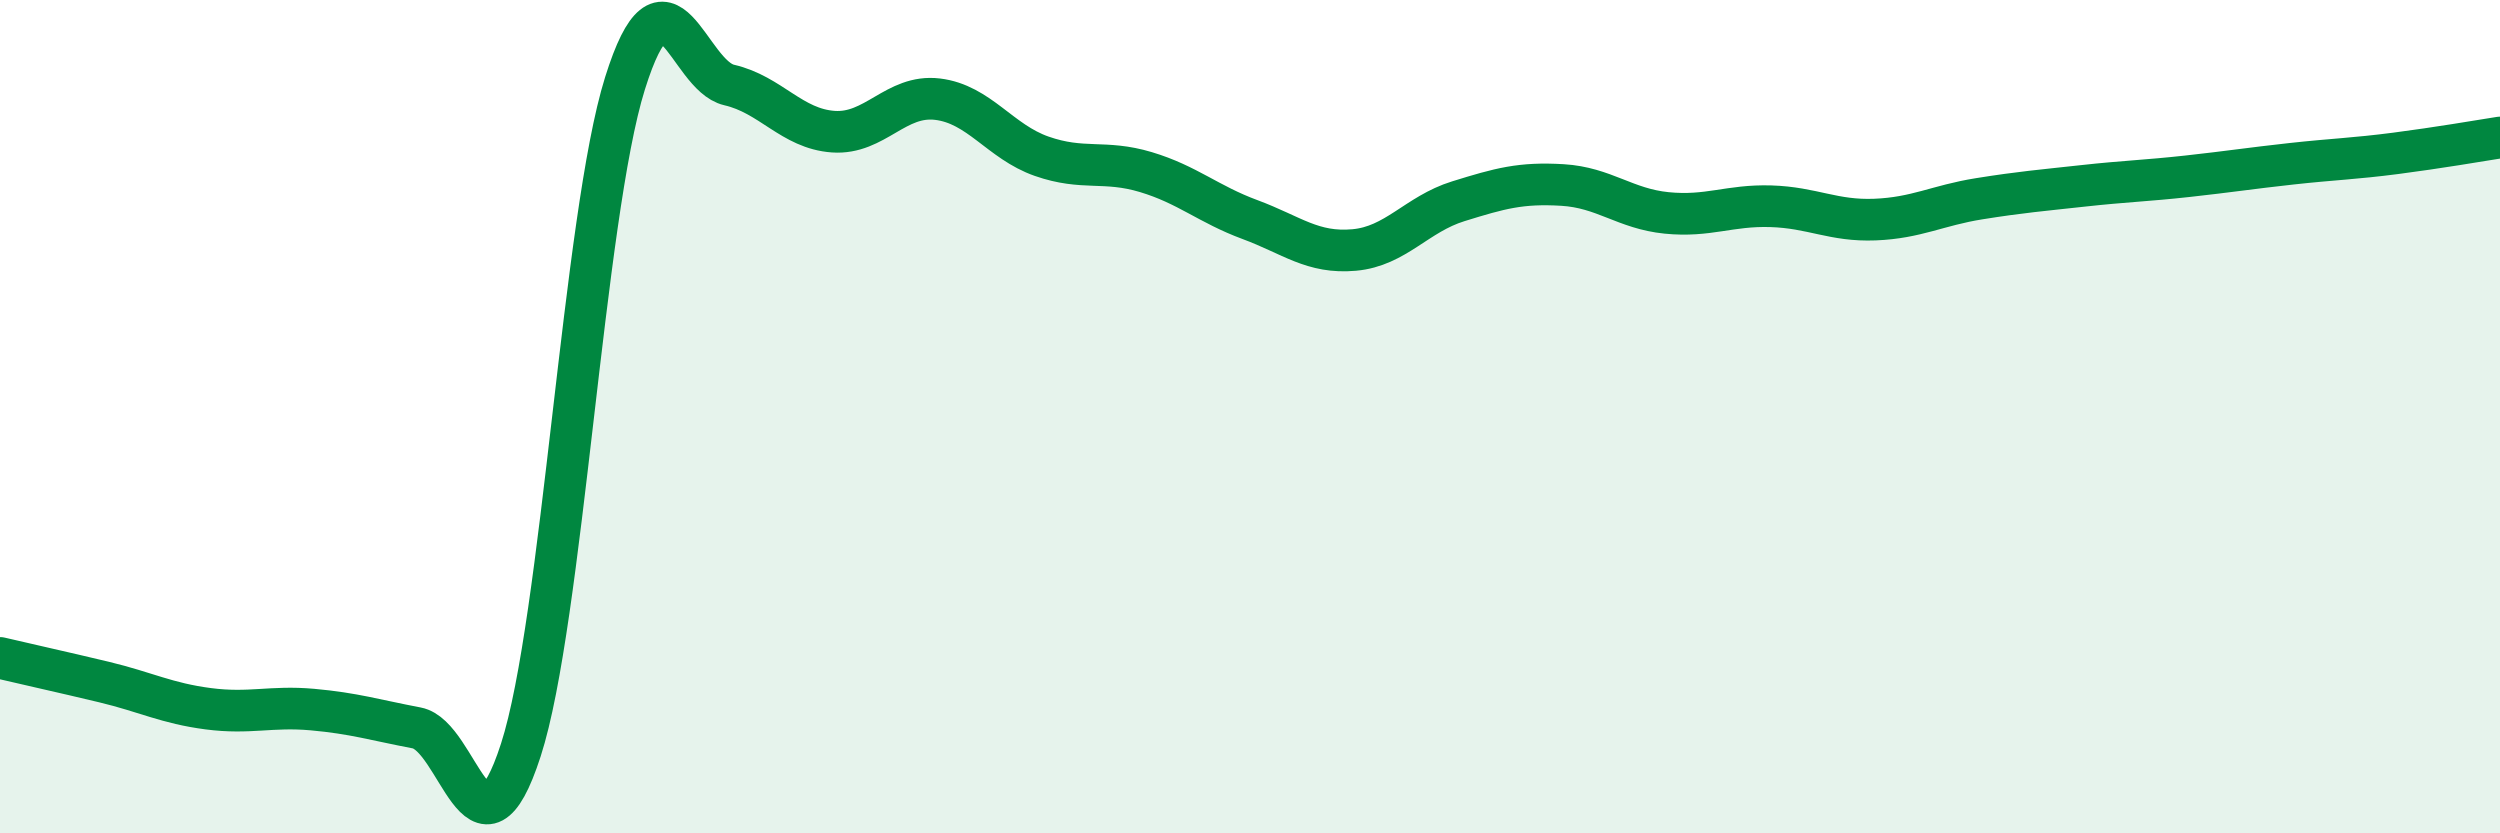
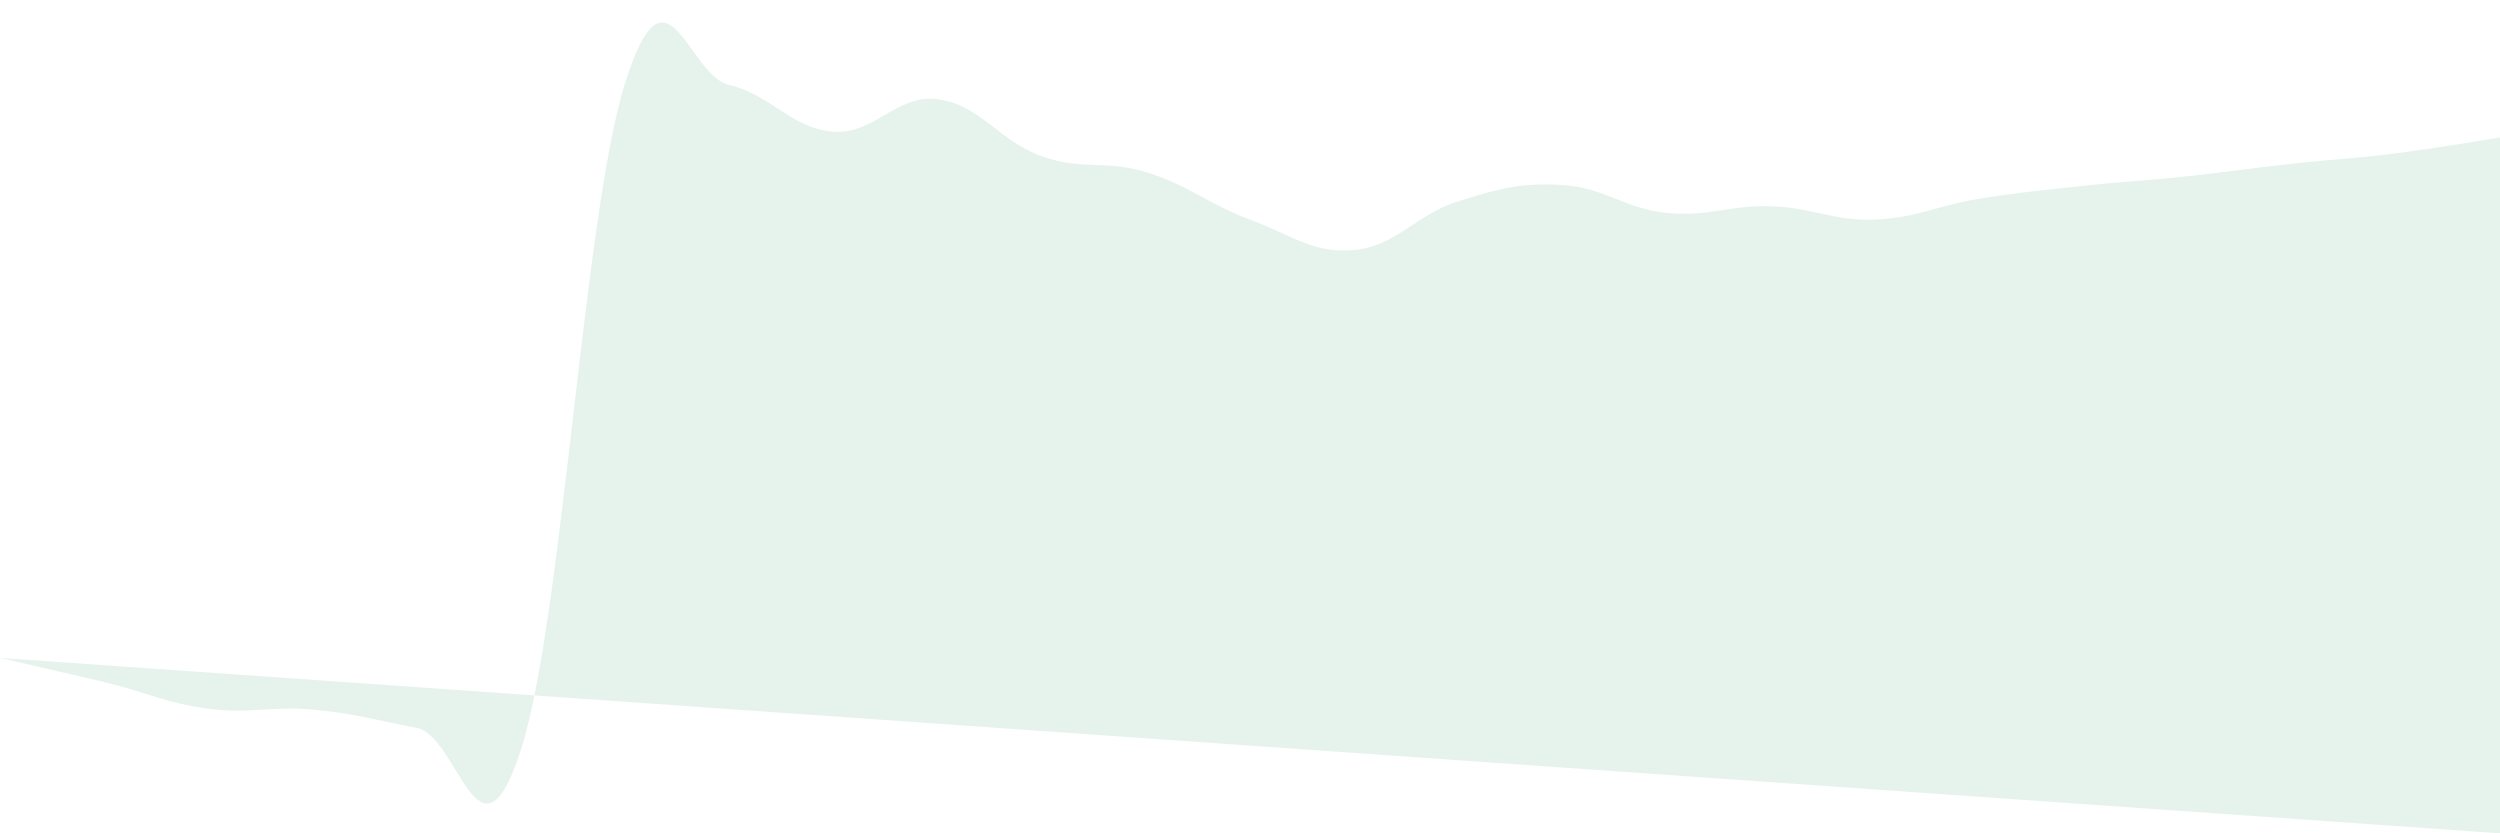
<svg xmlns="http://www.w3.org/2000/svg" width="60" height="20" viewBox="0 0 60 20">
-   <path d="M 0,15.79 C 0.5,15.91 1.5,16.13 2.5,16.37 C 3.5,16.61 4,16.88 5,17.01 C 6,17.14 6.5,16.94 7.5,17.03 C 8.5,17.12 9,17.28 10,17.47 C 11,17.66 11.5,21.09 12.5,18 C 13.5,14.91 14,5.19 15,2 C 16,-1.19 16.5,1.81 17.5,2.04 C 18.5,2.27 19,3.09 20,3.16 C 21,3.23 21.5,2.26 22.5,2.38 C 23.5,2.5 24,3.4 25,3.75 C 26,4.1 26.5,3.83 27.5,4.13 C 28.5,4.43 29,4.9 30,5.27 C 31,5.64 31.5,6.09 32.5,6 C 33.5,5.91 34,5.14 35,4.83 C 36,4.52 36.5,4.38 37.5,4.44 C 38.5,4.5 39,5.01 40,5.11 C 41,5.21 41.5,4.92 42.5,4.95 C 43.5,4.98 44,5.31 45,5.27 C 46,5.23 46.5,4.93 47.5,4.77 C 48.5,4.61 49,4.57 50,4.46 C 51,4.35 51.5,4.34 52.5,4.23 C 53.5,4.12 54,4.04 55,3.93 C 56,3.82 56.5,3.81 57.5,3.68 C 58.5,3.55 59.5,3.38 60,3.3L60 20L0 20Z" fill="#008740" opacity="0.1" stroke-linecap="round" stroke-linejoin="round" />
-   <path d="M 0,15.79 C 0.5,15.91 1.5,16.13 2.5,16.37 C 3.5,16.61 4,16.88 5,17.01 C 6,17.14 6.5,16.94 7.5,17.03 C 8.5,17.12 9,17.28 10,17.47 C 11,17.66 11.5,21.09 12.5,18 C 13.5,14.91 14,5.19 15,2 C 16,-1.19 16.5,1.81 17.5,2.04 C 18.5,2.27 19,3.09 20,3.16 C 21,3.23 21.5,2.26 22.5,2.38 C 23.5,2.5 24,3.4 25,3.75 C 26,4.1 26.5,3.83 27.5,4.13 C 28.5,4.43 29,4.9 30,5.27 C 31,5.64 31.5,6.09 32.5,6 C 33.5,5.91 34,5.14 35,4.83 C 36,4.52 36.5,4.38 37.5,4.44 C 38.5,4.5 39,5.01 40,5.11 C 41,5.21 41.5,4.92 42.5,4.95 C 43.5,4.98 44,5.31 45,5.27 C 46,5.23 46.5,4.93 47.5,4.77 C 48.5,4.61 49,4.57 50,4.46 C 51,4.35 51.5,4.34 52.5,4.23 C 53.5,4.12 54,4.04 55,3.93 C 56,3.82 56.5,3.81 57.5,3.68 C 58.5,3.55 59.5,3.38 60,3.3" stroke="#008740" stroke-width="1" fill="none" stroke-linecap="round" stroke-linejoin="round" />
+   <path d="M 0,15.79 C 0.5,15.91 1.5,16.13 2.5,16.37 C 3.5,16.61 4,16.88 5,17.01 C 6,17.14 6.5,16.94 7.5,17.03 C 8.5,17.12 9,17.28 10,17.47 C 11,17.66 11.5,21.09 12.5,18 C 13.5,14.91 14,5.19 15,2 C 16,-1.19 16.5,1.81 17.5,2.04 C 18.5,2.27 19,3.09 20,3.16 C 21,3.23 21.5,2.26 22.5,2.38 C 23.5,2.5 24,3.4 25,3.75 C 26,4.1 26.5,3.83 27.5,4.13 C 28.5,4.43 29,4.9 30,5.27 C 31,5.64 31.5,6.09 32.5,6 C 33.5,5.91 34,5.14 35,4.83 C 36,4.52 36.5,4.38 37.5,4.44 C 38.5,4.5 39,5.01 40,5.11 C 41,5.21 41.5,4.92 42.5,4.95 C 43.5,4.98 44,5.31 45,5.27 C 46,5.23 46.5,4.93 47.5,4.77 C 48.5,4.61 49,4.57 50,4.46 C 51,4.35 51.5,4.34 52.5,4.23 C 53.5,4.12 54,4.04 55,3.93 C 56,3.82 56.5,3.81 57.5,3.68 C 58.5,3.55 59.5,3.38 60,3.3L60 20Z" fill="#008740" opacity="0.1" stroke-linecap="round" stroke-linejoin="round" />
</svg>